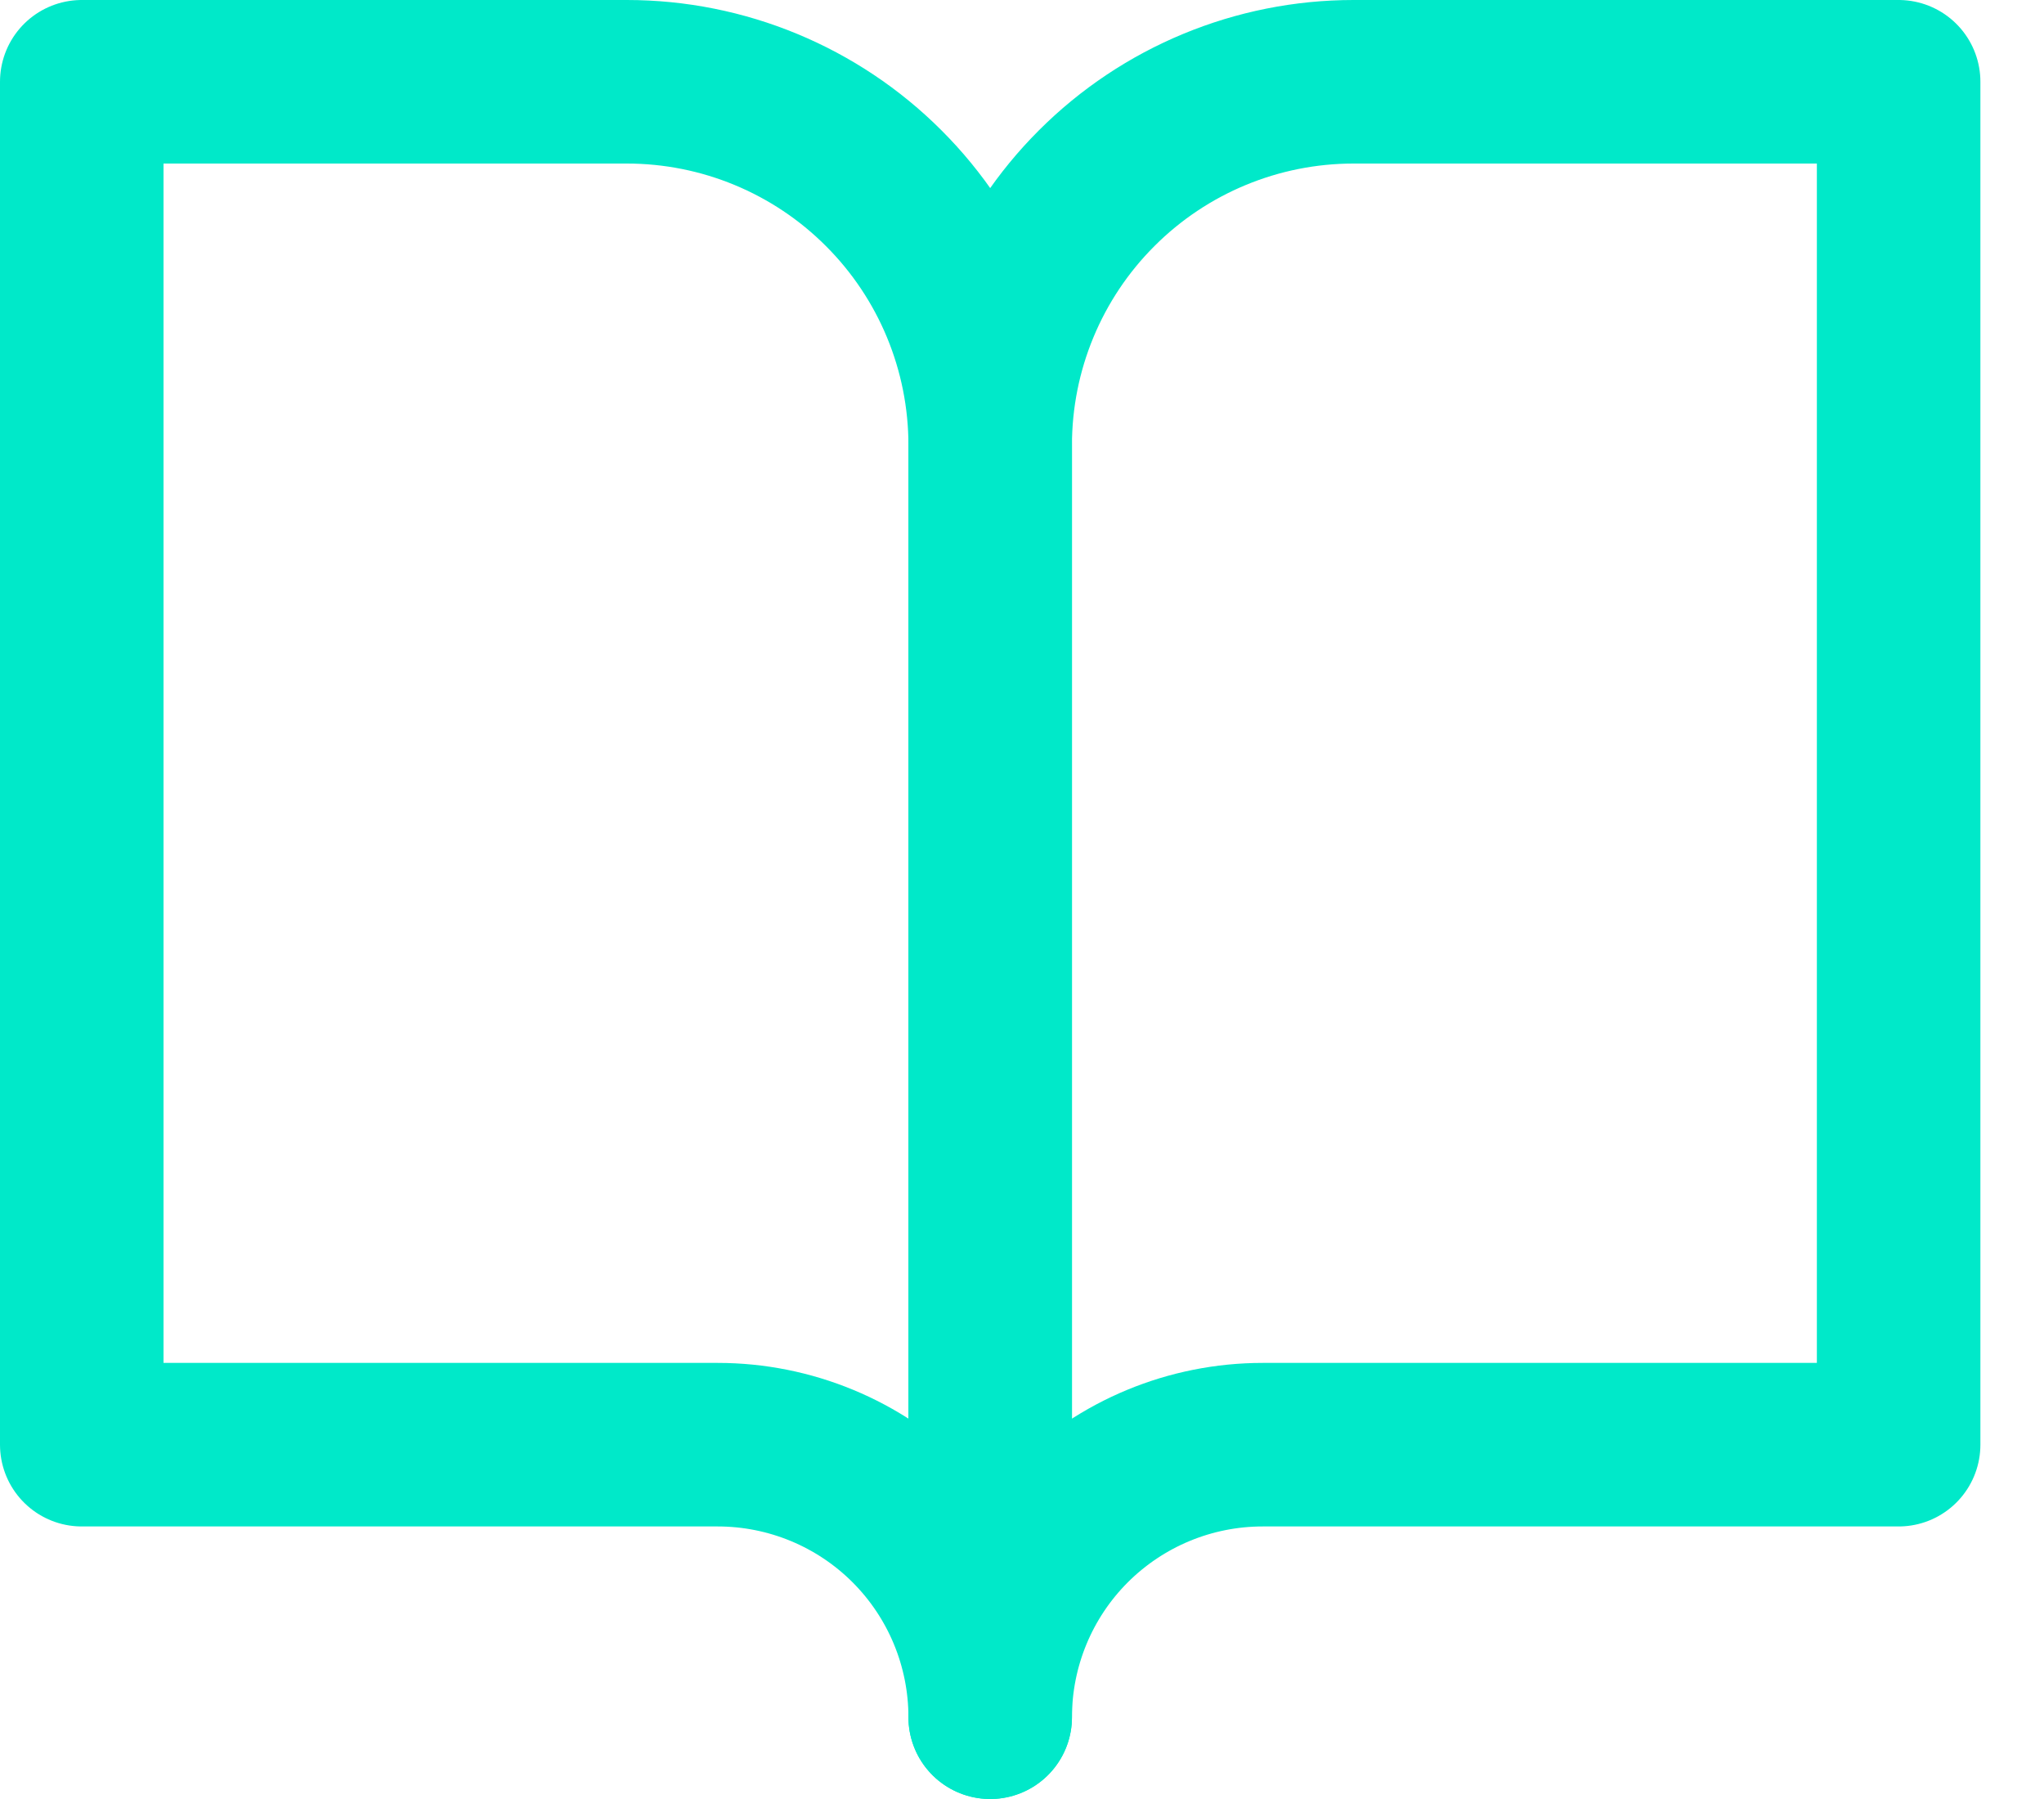
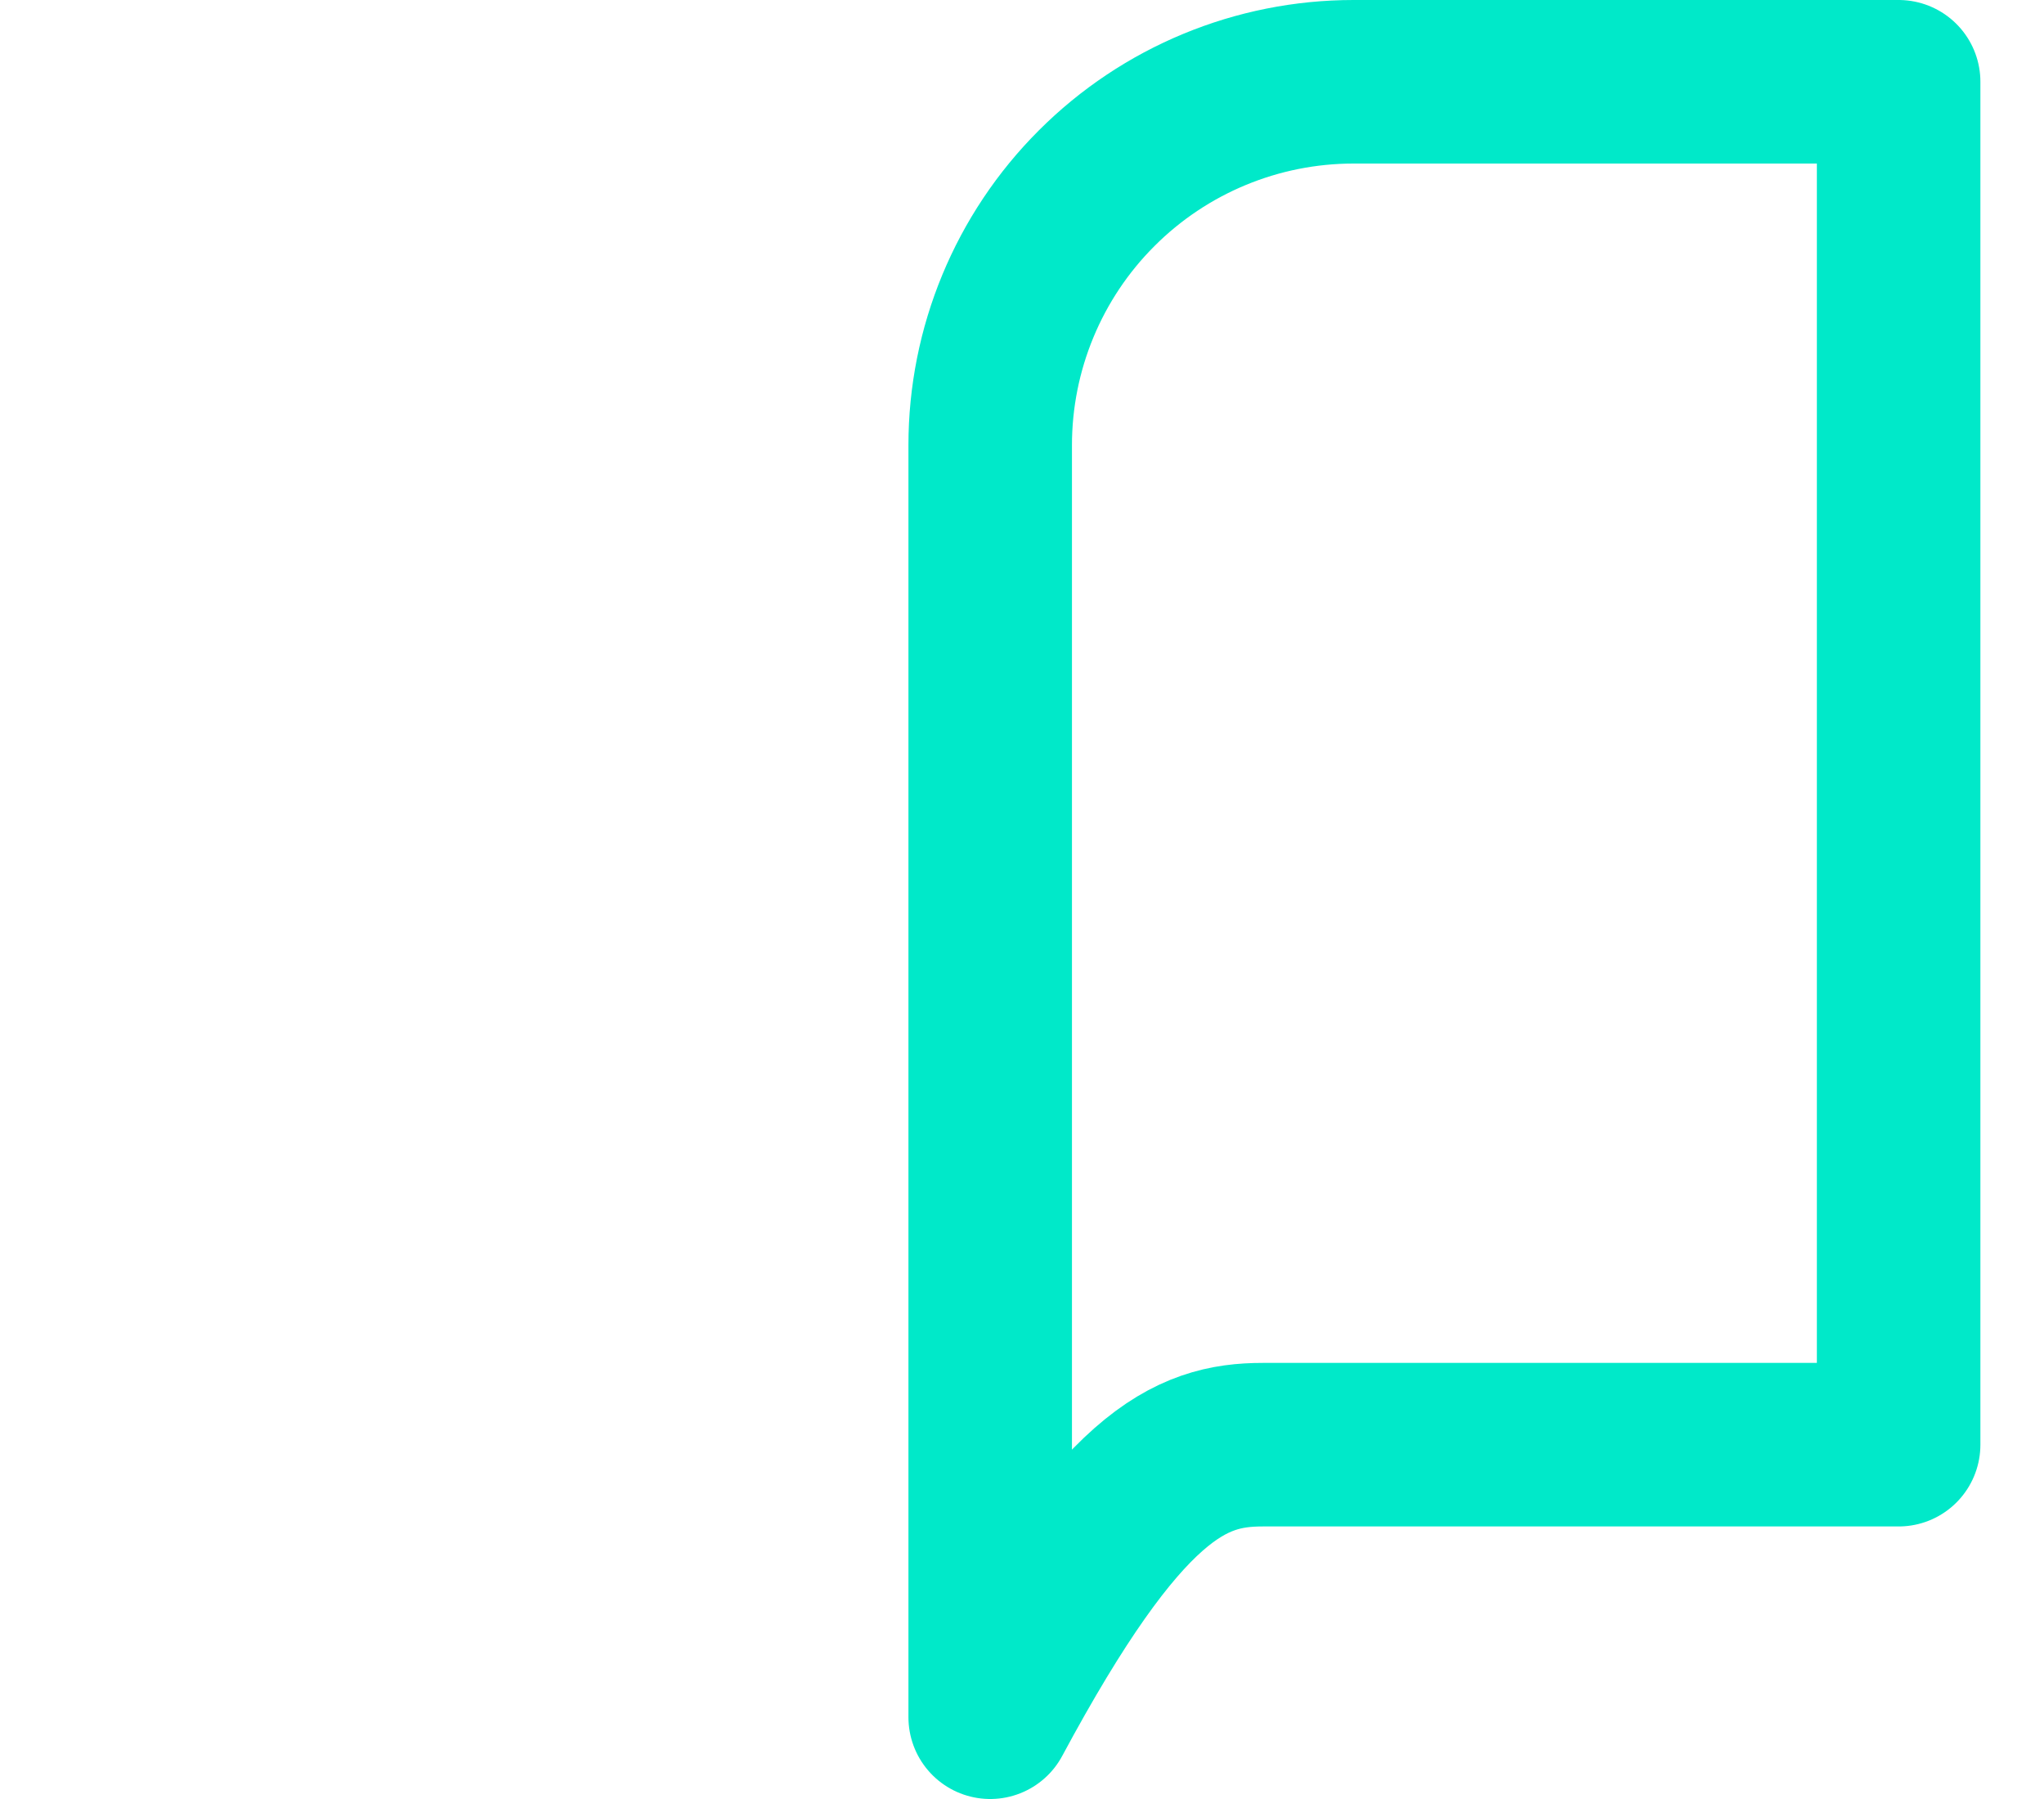
<svg xmlns="http://www.w3.org/2000/svg" width="25" height="22" viewBox="0 0 25 22" fill="none">
-   <path d="M1 1H7.667C8.845 1 9.976 1.468 10.809 2.302C11.643 3.135 12.111 4.266 12.111 5.444V21C12.111 20.116 11.76 19.268 11.135 18.643C10.51 18.018 9.662 17.667 8.778 17.667H1V1Z" stroke="#00E9C9" stroke-width="2" stroke-linecap="round" stroke-linejoin="round" />
-   <path d="M23.222 1H16.555C15.377 1 14.246 1.468 13.413 2.302C12.579 3.135 12.111 4.266 12.111 5.444V21C12.111 20.116 12.462 19.268 13.087 18.643C13.713 18.018 14.56 17.667 15.444 17.667H23.222V1Z" stroke="#00E9C9" stroke-width="2" stroke-linecap="round" stroke-linejoin="round" />
+   <path d="M23.222 1H16.555C15.377 1 14.246 1.468 13.413 2.302C12.579 3.135 12.111 4.266 12.111 5.444V21C13.713 18.018 14.56 17.667 15.444 17.667H23.222V1Z" stroke="#00E9C9" stroke-width="2" stroke-linecap="round" stroke-linejoin="round" />
</svg>